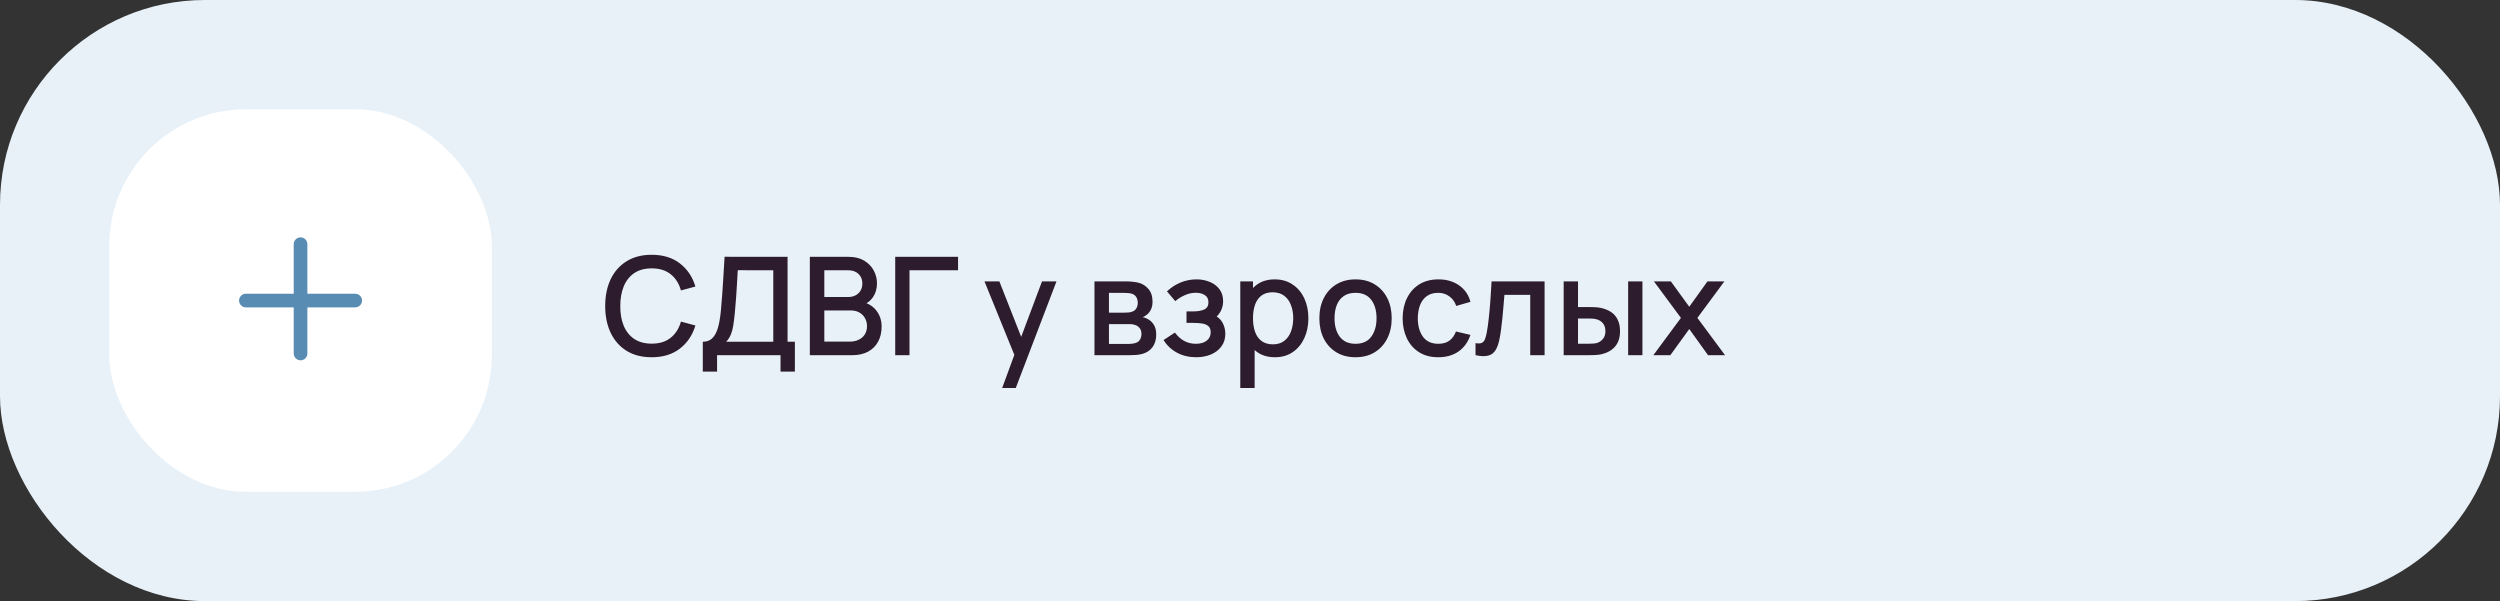
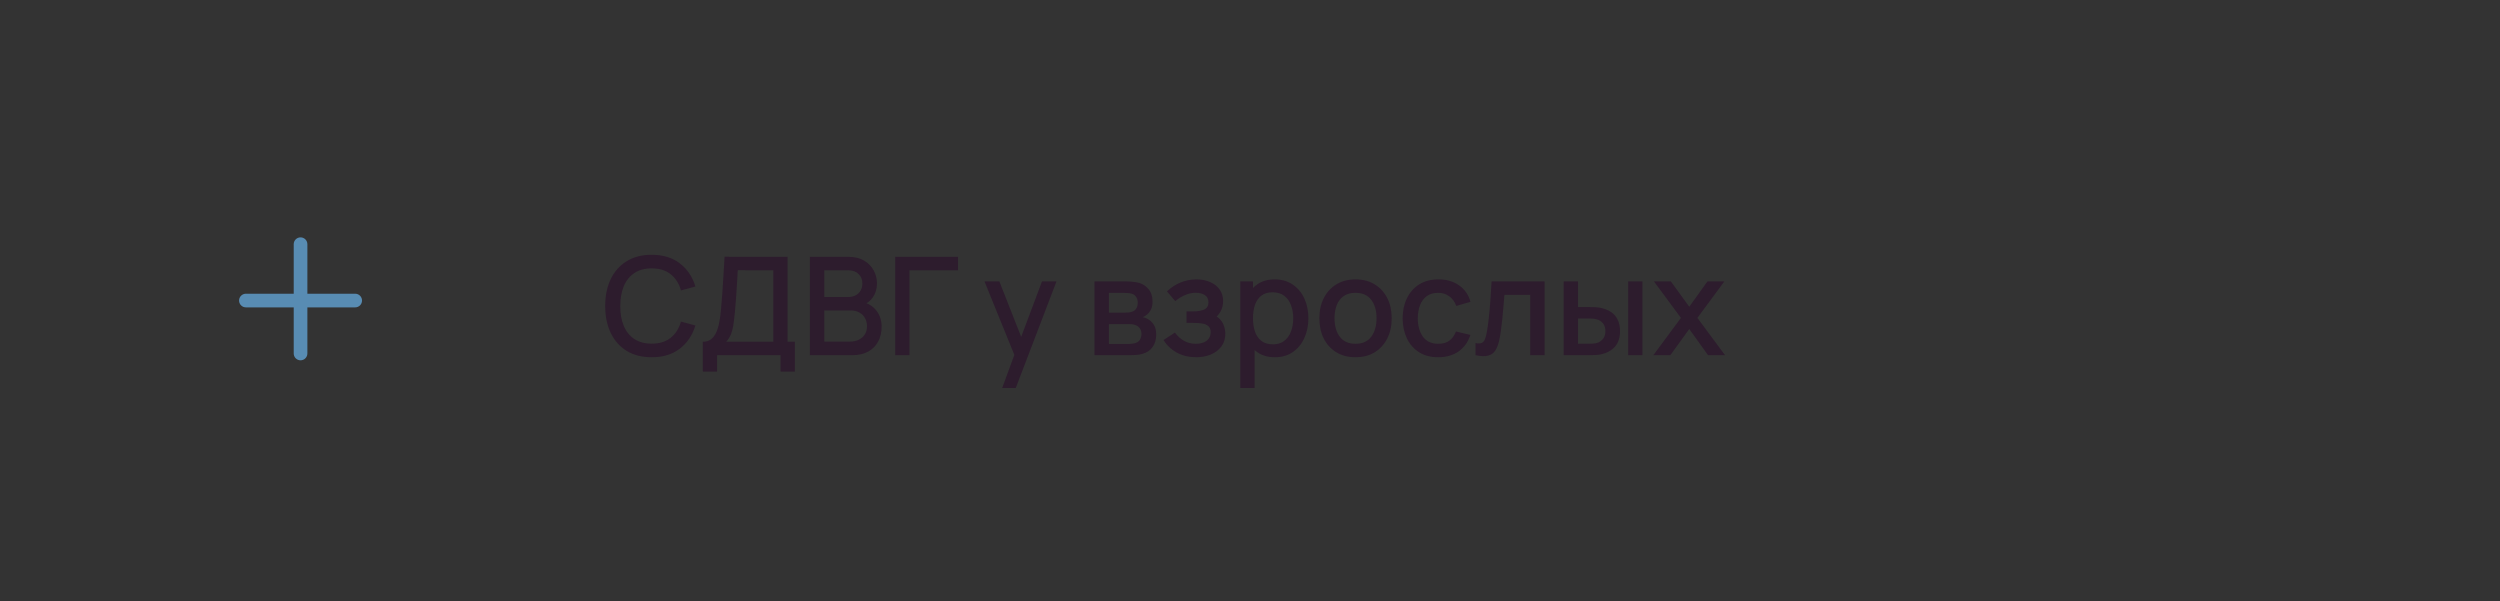
<svg xmlns="http://www.w3.org/2000/svg" width="366" height="88" viewBox="0 0 366 88" fill="none">
  <rect x="0" y="0" width="366" height="88" fill="#333333" stroke="none" />
-   <rect width="366" height="88" rx="30" fill="#E8F1F8" />
-   <rect x="16" y="16" width="56" height="56" rx="20" fill="white" />
  <path fill-rule="evenodd" clip-rule="evenodd" d="M45 35.75C45 35.198 44.552 34.75 44 34.75C43.448 34.75 43 35.198 43 35.75V43H36C35.448 43 35 43.448 35 44C35 44.552 35.448 45 36 45H43V51.75C43 52.302 43.448 52.75 44 52.75C44.552 52.75 45 52.302 45 51.75V45H52C52.552 45 53 44.552 53 44C53 43.448 52.552 43 52 43H45V35.75Z" fill="#588CB3" />
  <path d="M95.41 52.3C93.97 52.3 92.743 51.987 91.73 51.36C90.717 50.727 89.94 49.847 89.4 48.72C88.867 47.593 88.6 46.287 88.6 44.8C88.6 43.313 88.867 42.007 89.4 40.88C89.94 39.753 90.717 38.877 91.73 38.25C92.743 37.617 93.97 37.3 95.41 37.3C97.07 37.3 98.443 37.72 99.53 38.56C100.623 39.4 101.383 40.53 101.81 41.95L99.69 42.52C99.41 41.513 98.91 40.723 98.19 40.15C97.477 39.577 96.55 39.29 95.41 39.29C94.39 39.29 93.54 39.52 92.86 39.98C92.18 40.44 91.667 41.083 91.32 41.91C90.98 42.737 90.81 43.7 90.81 44.8C90.803 45.9 90.97 46.863 91.31 47.69C91.657 48.517 92.17 49.16 92.85 49.62C93.537 50.08 94.39 50.31 95.41 50.31C96.55 50.31 97.477 50.023 98.19 49.45C98.91 48.87 99.41 48.08 99.69 47.08L101.81 47.65C101.383 49.07 100.623 50.2 99.53 51.04C98.443 51.88 97.07 52.3 95.41 52.3ZM102.889 54.4V50.03C103.382 50.03 103.789 49.907 104.109 49.66C104.429 49.407 104.682 49.063 104.869 48.63C105.062 48.19 105.209 47.69 105.309 47.13C105.415 46.57 105.495 45.98 105.549 45.36C105.629 44.52 105.695 43.7 105.749 42.9C105.809 42.093 105.862 41.26 105.909 40.4C105.962 39.54 106.019 38.603 106.079 37.59L115.299 37.6V50.03H116.369V54.4H114.269V52H104.979V54.4H102.889ZM106.319 50.03H113.209V39.57L108.009 39.56C107.962 40.293 107.922 40.99 107.889 41.65C107.855 42.31 107.812 42.977 107.759 43.65C107.712 44.317 107.652 45.033 107.579 45.8C107.505 46.533 107.429 47.157 107.349 47.67C107.269 48.177 107.149 48.617 106.989 48.99C106.835 49.363 106.612 49.71 106.319 50.03ZM118.56 52V37.6H124.22C125.133 37.6 125.9 37.787 126.52 38.16C127.14 38.533 127.607 39.017 127.92 39.61C128.233 40.197 128.39 40.817 128.39 41.47C128.39 42.263 128.193 42.943 127.8 43.51C127.413 44.077 126.89 44.463 126.23 44.67L126.21 44.18C127.13 44.407 127.837 44.85 128.33 45.51C128.823 46.163 129.07 46.927 129.07 47.8C129.07 48.647 128.9 49.383 128.56 50.01C128.227 50.637 127.737 51.127 127.09 51.48C126.45 51.827 125.673 52 124.76 52H118.56ZM120.68 50.01H124.44C124.913 50.01 125.337 49.92 125.71 49.74C126.09 49.56 126.387 49.303 126.6 48.97C126.82 48.63 126.93 48.227 126.93 47.76C126.93 47.327 126.833 46.937 126.64 46.59C126.453 46.237 126.18 45.96 125.82 45.76C125.467 45.553 125.05 45.45 124.57 45.45H120.68V50.01ZM120.68 43.48H124.19C124.577 43.48 124.923 43.403 125.23 43.25C125.543 43.09 125.79 42.863 125.97 42.57C126.157 42.27 126.25 41.91 126.25 41.49C126.25 40.93 126.063 40.47 125.69 40.11C125.317 39.75 124.817 39.57 124.19 39.57H120.68V43.48ZM131.06 52V37.6H140.26V39.57H133.15V52H131.06ZM146.719 56.8L148.809 51.11L148.839 52.79L144.129 41.2H146.309L149.829 50.15H149.189L152.549 41.2H154.669L148.709 56.8H146.719ZM160.23 52V41.2H164.98C165.293 41.2 165.607 41.22 165.92 41.26C166.233 41.293 166.51 41.343 166.75 41.41C167.297 41.563 167.763 41.87 168.15 42.33C168.537 42.783 168.73 43.39 168.73 44.15C168.73 44.583 168.663 44.95 168.53 45.25C168.397 45.543 168.213 45.797 167.98 46.01C167.873 46.103 167.76 46.187 167.64 46.26C167.52 46.333 167.4 46.39 167.28 46.43C167.527 46.47 167.77 46.557 168.01 46.69C168.377 46.883 168.677 47.163 168.91 47.53C169.15 47.89 169.27 48.373 169.27 48.98C169.27 49.707 169.093 50.317 168.74 50.81C168.387 51.297 167.887 51.63 167.24 51.81C166.987 51.883 166.7 51.933 166.38 51.96C166.067 51.987 165.753 52 165.44 52H160.23ZM162.35 50.35H165.31C165.45 50.35 165.61 50.337 165.79 50.31C165.97 50.283 166.13 50.247 166.27 50.2C166.57 50.107 166.783 49.937 166.91 49.69C167.043 49.443 167.11 49.18 167.11 48.9C167.11 48.52 167.01 48.217 166.81 47.99C166.61 47.757 166.357 47.607 166.05 47.54C165.917 47.493 165.77 47.467 165.61 47.46C165.45 47.453 165.313 47.45 165.2 47.45H162.35V50.35ZM162.35 45.77H164.69C164.883 45.77 165.08 45.76 165.28 45.74C165.48 45.713 165.653 45.67 165.8 45.61C166.06 45.51 166.253 45.343 166.38 45.11C166.507 44.87 166.57 44.61 166.57 44.33C166.57 44.023 166.5 43.75 166.36 43.51C166.22 43.27 166.01 43.103 165.73 43.01C165.537 42.943 165.313 42.907 165.06 42.9C164.813 42.887 164.657 42.88 164.59 42.88H162.35V45.77ZM175.125 52.3C174.078 52.3 173.138 52.077 172.305 51.63C171.478 51.183 170.825 50.567 170.345 49.78L172.005 48.69C172.392 49.21 172.838 49.613 173.345 49.9C173.858 50.187 174.435 50.33 175.075 50.33C175.742 50.33 176.268 50.18 176.655 49.88C177.048 49.573 177.245 49.163 177.245 48.65C177.245 48.243 177.132 47.943 176.905 47.75C176.685 47.55 176.378 47.42 175.985 47.36C175.598 47.3 175.158 47.27 174.665 47.27H173.705V45.59H174.665C175.318 45.59 175.855 45.5 176.275 45.32C176.702 45.133 176.915 44.783 176.915 44.27C176.915 43.77 176.732 43.41 176.365 43.19C176.005 42.97 175.575 42.86 175.075 42.86C174.515 42.86 173.972 42.98 173.445 43.22C172.918 43.453 172.458 43.743 172.065 44.09L170.845 42.66C171.418 42.107 172.072 41.677 172.805 41.37C173.545 41.057 174.338 40.9 175.185 40.9C175.878 40.9 176.518 41.023 177.105 41.27C177.698 41.51 178.172 41.867 178.525 42.34C178.885 42.813 179.065 43.397 179.065 44.09C179.065 44.63 178.945 45.123 178.705 45.57C178.465 46.017 178.098 46.423 177.605 46.79L177.545 46.08C177.952 46.207 178.292 46.41 178.565 46.69C178.838 46.97 179.042 47.3 179.175 47.68C179.315 48.053 179.385 48.45 179.385 48.87C179.385 49.597 179.192 50.217 178.805 50.73C178.425 51.243 177.912 51.633 177.265 51.9C176.618 52.167 175.905 52.3 175.125 52.3ZM186.658 52.3C185.624 52.3 184.758 52.05 184.058 51.55C183.358 51.043 182.828 50.36 182.468 49.5C182.108 48.64 181.928 47.67 181.928 46.59C181.928 45.51 182.104 44.54 182.458 43.68C182.818 42.82 183.344 42.143 184.038 41.65C184.738 41.15 185.598 40.9 186.618 40.9C187.631 40.9 188.504 41.15 189.238 41.65C189.978 42.143 190.548 42.82 190.948 43.68C191.348 44.533 191.548 45.503 191.548 46.59C191.548 47.67 191.348 48.643 190.948 49.51C190.554 50.37 189.991 51.05 189.258 51.55C188.531 52.05 187.664 52.3 186.658 52.3ZM181.578 56.8V41.2H183.438V48.97H183.678V56.8H181.578ZM186.368 50.41C187.034 50.41 187.584 50.24 188.018 49.9C188.458 49.56 188.784 49.103 188.998 48.53C189.218 47.95 189.328 47.303 189.328 46.59C189.328 45.883 189.218 45.243 188.998 44.67C188.784 44.097 188.454 43.64 188.008 43.3C187.561 42.96 186.991 42.79 186.298 42.79C185.644 42.79 185.104 42.95 184.678 43.27C184.258 43.59 183.944 44.037 183.738 44.61C183.538 45.183 183.438 45.843 183.438 46.59C183.438 47.337 183.538 47.997 183.738 48.57C183.938 49.143 184.254 49.593 184.688 49.92C185.121 50.247 185.681 50.41 186.368 50.41ZM198.445 52.3C197.365 52.3 196.429 52.057 195.635 51.57C194.842 51.083 194.229 50.413 193.795 49.56C193.369 48.7 193.155 47.71 193.155 46.59C193.155 45.463 193.375 44.473 193.815 43.62C194.255 42.76 194.872 42.093 195.665 41.62C196.459 41.14 197.385 40.9 198.445 40.9C199.525 40.9 200.462 41.143 201.255 41.63C202.049 42.117 202.662 42.787 203.095 43.64C203.529 44.493 203.745 45.477 203.745 46.59C203.745 47.717 203.525 48.71 203.085 49.57C202.652 50.423 202.039 51.093 201.245 51.58C200.452 52.06 199.519 52.3 198.445 52.3ZM198.445 50.33C199.479 50.33 200.249 49.983 200.755 49.29C201.269 48.59 201.525 47.69 201.525 46.59C201.525 45.463 201.265 44.563 200.745 43.89C200.232 43.21 199.465 42.87 198.445 42.87C197.745 42.87 197.169 43.03 196.715 43.35C196.262 43.663 195.925 44.1 195.705 44.66C195.485 45.213 195.375 45.857 195.375 46.59C195.375 47.723 195.635 48.63 196.155 49.31C196.675 49.99 197.439 50.33 198.445 50.33ZM210.563 52.3C209.456 52.3 208.516 52.053 207.743 51.56C206.97 51.067 206.376 50.39 205.963 49.53C205.556 48.67 205.35 47.693 205.343 46.6C205.35 45.487 205.563 44.503 205.983 43.65C206.403 42.79 207.003 42.117 207.783 41.63C208.563 41.143 209.5 40.9 210.593 40.9C211.773 40.9 212.78 41.193 213.613 41.78C214.453 42.367 215.006 43.17 215.273 44.19L213.193 44.79C212.986 44.183 212.646 43.713 212.173 43.38C211.706 43.04 211.17 42.87 210.563 42.87C209.876 42.87 209.313 43.033 208.873 43.36C208.433 43.68 208.106 44.12 207.893 44.68C207.68 45.24 207.57 45.88 207.563 46.6C207.57 47.713 207.823 48.613 208.323 49.3C208.83 49.987 209.576 50.33 210.563 50.33C211.236 50.33 211.78 50.177 212.193 49.87C212.613 49.557 212.933 49.11 213.153 48.53L215.273 49.03C214.92 50.083 214.336 50.893 213.523 51.46C212.71 52.02 211.723 52.3 210.563 52.3ZM216.017 52V50.23C216.417 50.303 216.721 50.293 216.927 50.2C217.141 50.1 217.297 49.92 217.397 49.66C217.504 49.4 217.594 49.063 217.667 48.65C217.781 48.043 217.877 47.353 217.957 46.58C218.044 45.8 218.121 44.957 218.187 44.05C218.254 43.143 218.314 42.193 218.367 41.2H226.127V52H224.027V43.17H220.247C220.207 43.697 220.161 44.257 220.107 44.85C220.061 45.437 220.007 46.02 219.947 46.6C219.887 47.18 219.824 47.723 219.757 48.23C219.691 48.737 219.621 49.17 219.547 49.53C219.414 50.25 219.217 50.823 218.957 51.25C218.704 51.67 218.344 51.94 217.877 52.06C217.411 52.187 216.791 52.167 216.017 52ZM228.921 52V41.2H231.021V44.95H232.441C232.748 44.95 233.078 44.957 233.431 44.97C233.785 44.983 234.085 45.017 234.331 45.07C234.911 45.19 235.415 45.39 235.841 45.67C236.268 45.95 236.595 46.323 236.821 46.79C237.055 47.25 237.171 47.817 237.171 48.49C237.171 49.43 236.928 50.18 236.441 50.74C235.955 51.293 235.295 51.667 234.461 51.86C234.195 51.92 233.878 51.96 233.511 51.98C233.151 51.993 232.818 52 232.511 52H228.921ZM231.021 50.32H232.631C232.805 50.32 232.998 50.313 233.211 50.3C233.425 50.287 233.621 50.257 233.801 50.21C234.115 50.117 234.398 49.927 234.651 49.64C234.905 49.353 235.031 48.97 235.031 48.49C235.031 47.997 234.905 47.603 234.651 47.31C234.405 47.017 234.091 46.827 233.711 46.74C233.538 46.693 233.355 46.663 233.161 46.65C232.975 46.637 232.798 46.63 232.631 46.63H231.021V50.32ZM238.361 52V41.2H240.451V52H238.361ZM242.048 52L246.088 46.54L242.138 41.2H244.618L247.308 44.91L249.968 41.2H252.448L248.498 46.54L252.548 52H250.058L247.308 48.17L244.538 52H242.048Z" fill="#2D1C2D" />
</svg>